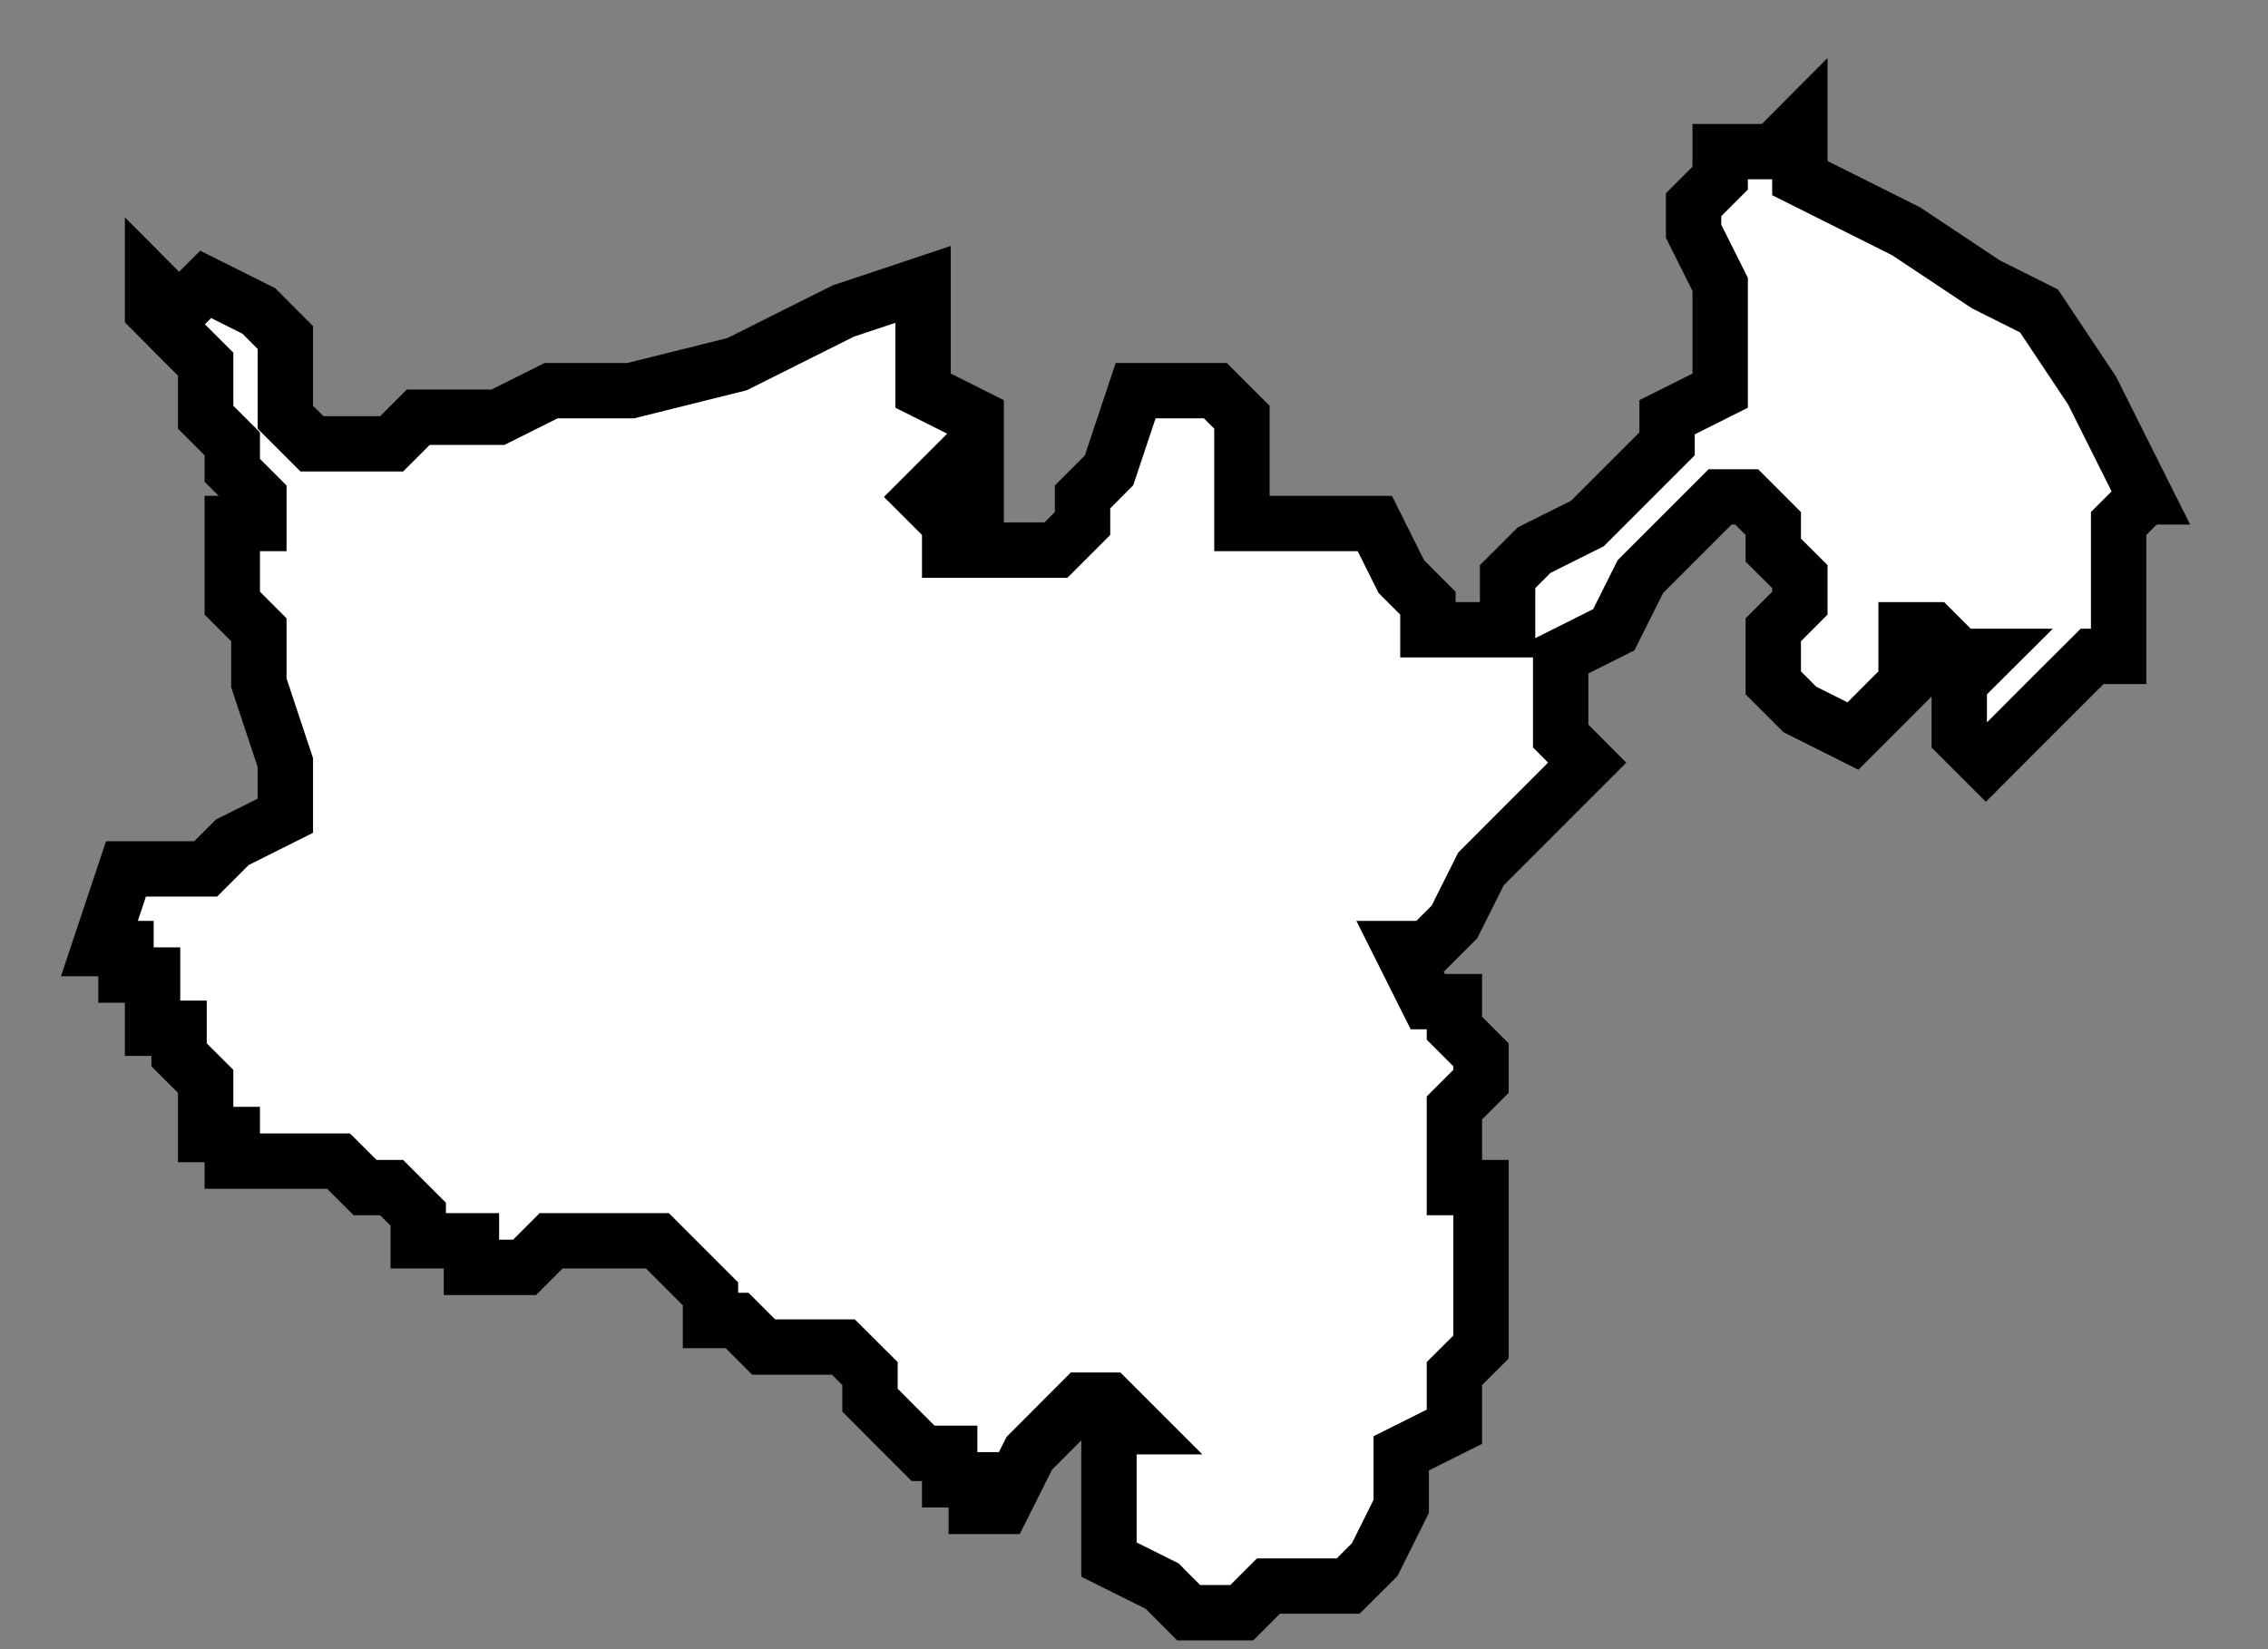
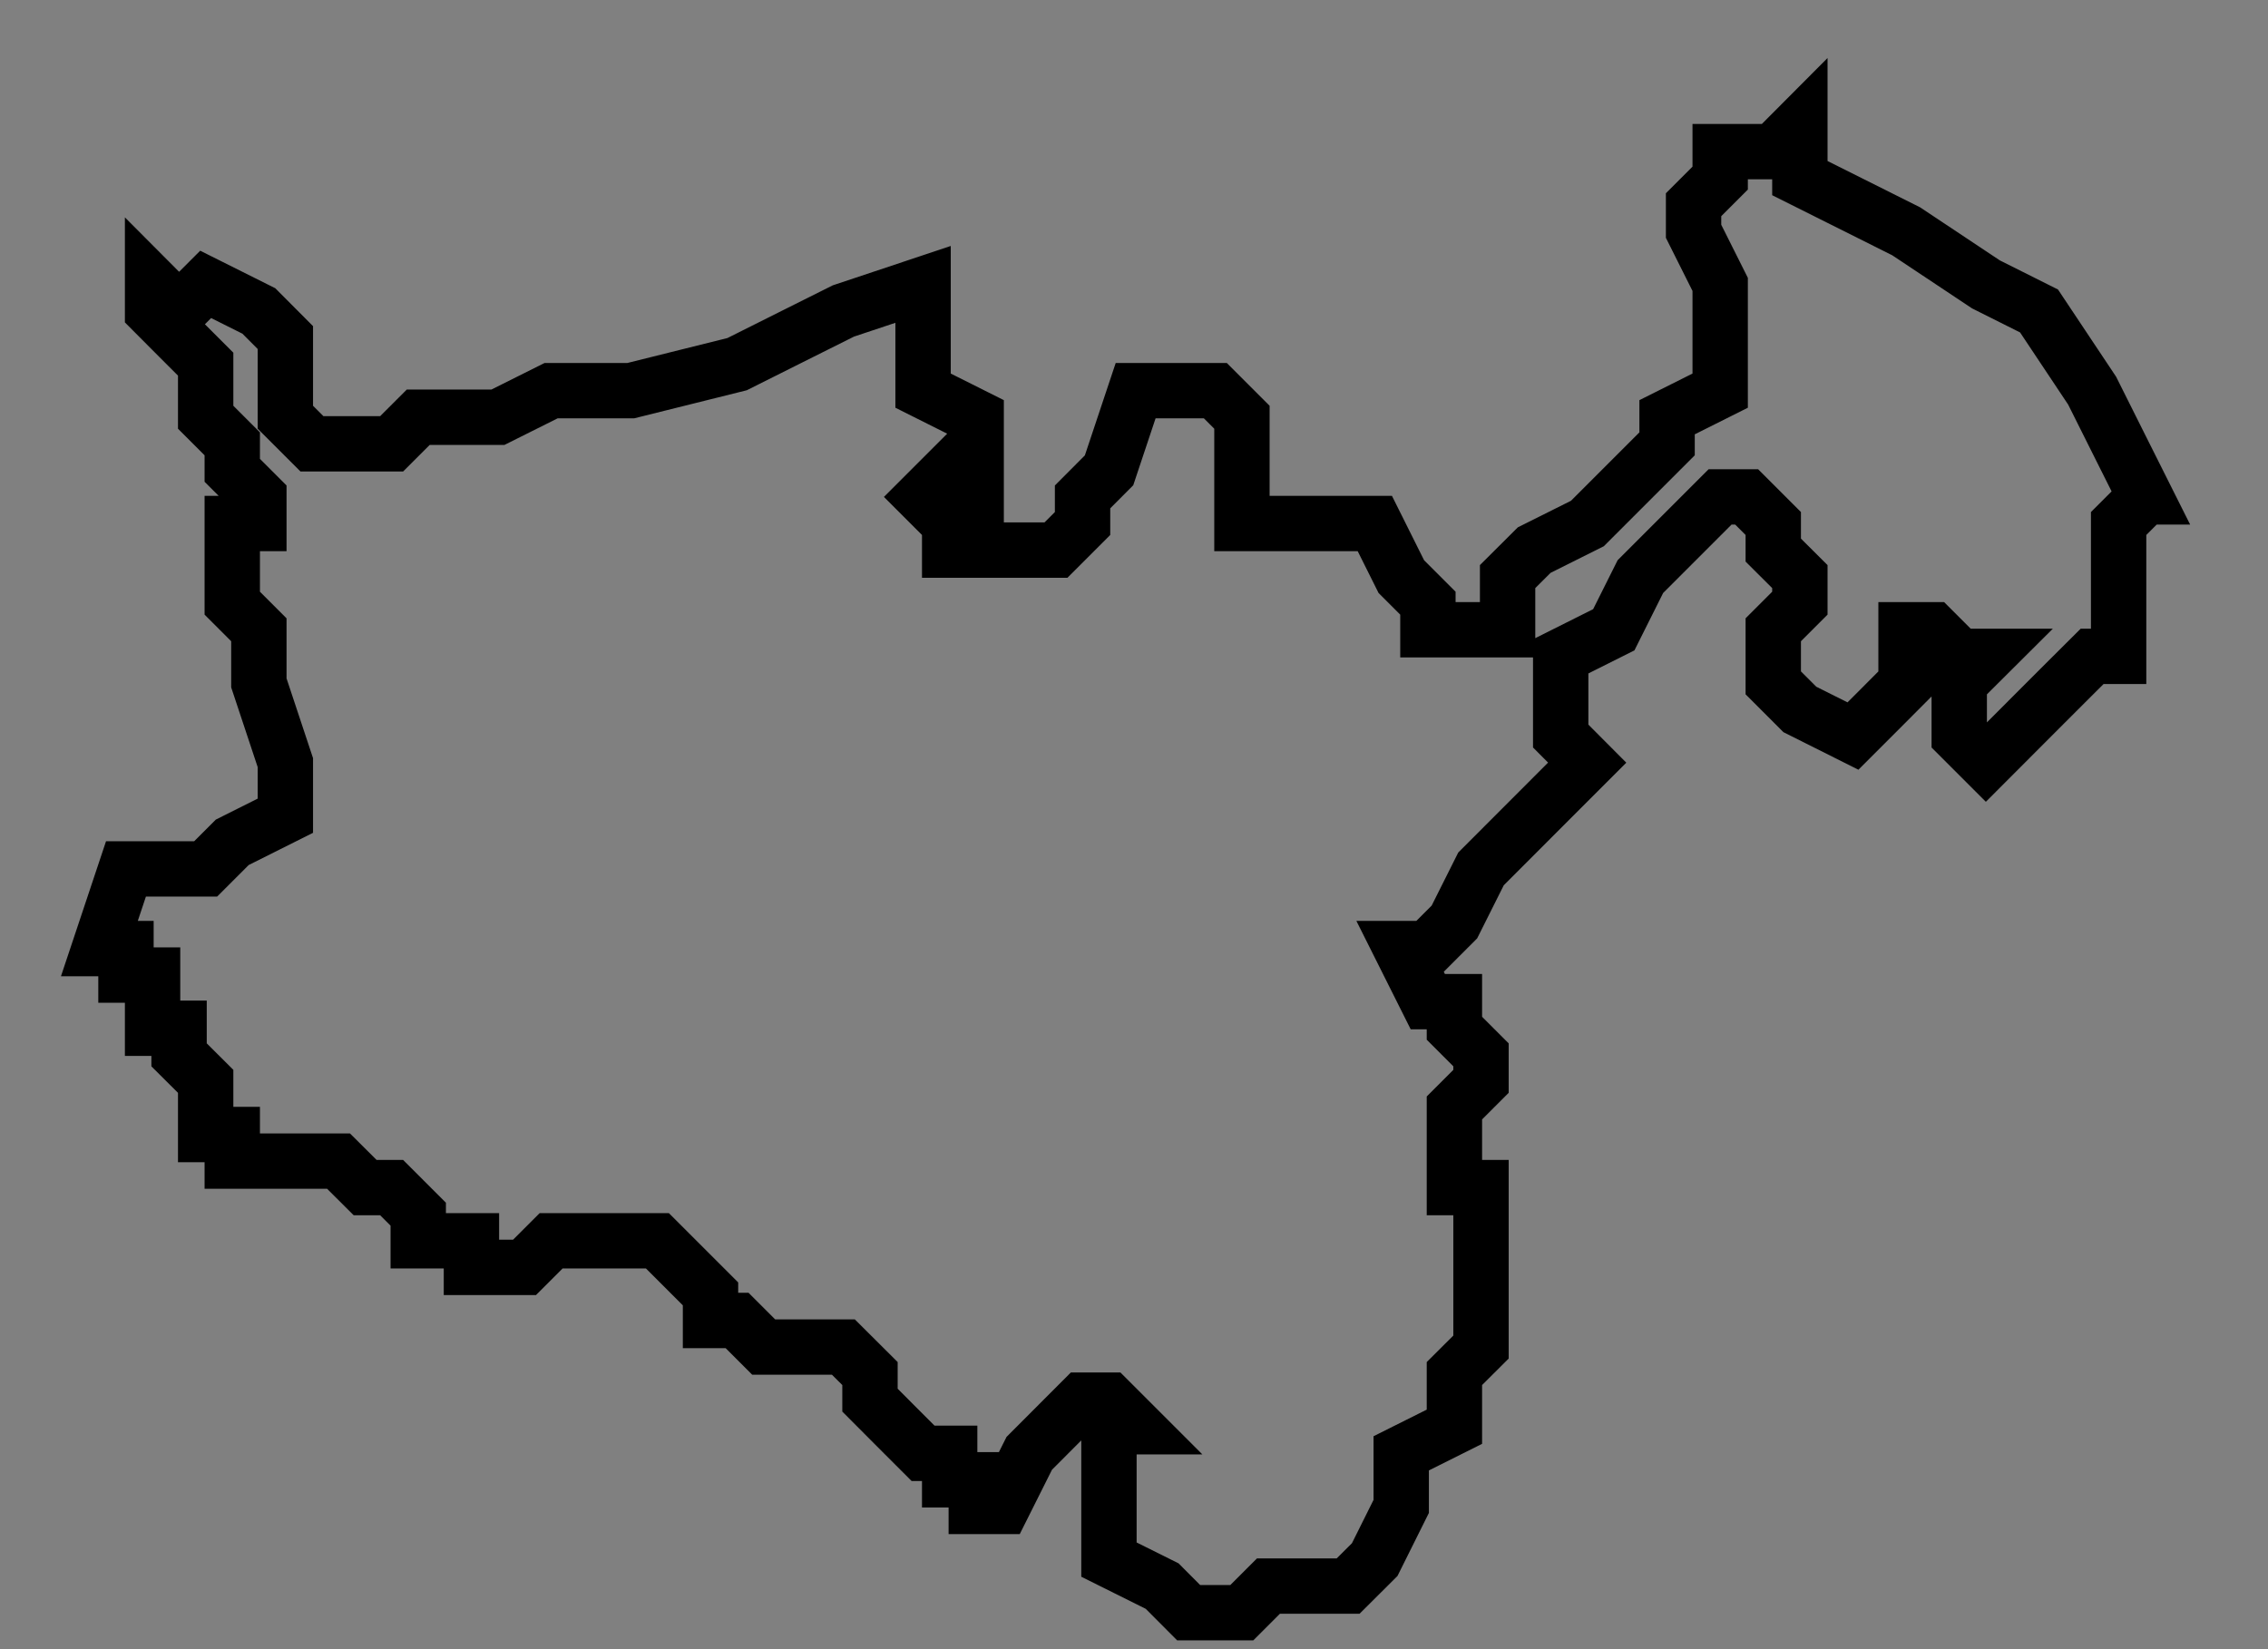
<svg xmlns="http://www.w3.org/2000/svg" width="22" height="16" viewBox="0 0 22 16" fill="none">
  <rect x="0" y="0" width="22" height="16" fill="#808080" stroke="none" />
-   <path d="M20.809 4.821L20.551 5.079V6.368H20.294L20.036 6.625L19.778 6.883L19.263 7.399L19.005 7.141V6.625L19.263 6.368H19.005L18.747 6.11H18.489V6.625L18.232 6.883L17.974 7.141L17.459 6.883L17.201 6.625V6.11L17.459 5.852V5.594L17.201 5.337V5.079L16.943 4.821H16.685L16.427 5.079L15.912 5.594L15.654 6.11L15.139 6.368V7.141L15.396 7.399L15.139 7.656L14.366 8.43L14.108 8.945L13.85 9.203H13.592L13.85 9.718H14.108V9.976L14.366 10.234V10.491L14.108 10.749V11.522H14.366V13.069L14.108 13.326V13.842L13.592 14.1V14.615L13.335 15.131L13.077 15.388H12.304L12.046 15.646H11.53L11.273 15.388L10.757 15.131V13.842H11.015L10.757 13.584H10.499L9.984 14.1L9.726 14.615H9.47V14.357H9.212V14.1H8.954L8.696 13.842L8.439 13.584V13.326L8.181 13.069H7.408L7.15 12.811H6.892V12.553L6.377 12.038H5.346L5.088 12.296H4.573V12.038H4.057V11.78L3.799 11.522H3.542L3.284 11.265H2.253V11.007H1.995V10.491L1.737 10.234V9.976H1.48V9.46H1.222V9.203H0.964L1.222 8.43H1.48H1.995L2.253 8.172L2.768 7.914V7.399L2.511 6.625V6.11L2.253 5.852V5.079H2.511V4.821L2.253 4.563V4.306L1.995 4.048V3.533L1.737 3.275L1.48 3.017V2.759L1.737 3.017L1.995 2.759L2.511 3.017L2.768 3.275V4.048L3.026 4.306H3.799L4.057 4.048H4.83L5.346 3.79H6.119L7.15 3.533L7.665 3.275L8.181 3.017L8.954 2.759V3.79L9.469 4.048V4.821L9.212 4.563L8.954 4.821L9.212 5.079V5.337H10.243L10.501 5.079V4.821L10.758 4.563L11.016 3.79H11.789L12.047 4.048V5.079H13.336L13.593 5.594L13.851 5.852V6.11H14.624V5.594L14.882 5.337L15.398 5.079L16.171 4.306V4.048L16.686 3.79V2.759L16.428 2.244V1.986L16.686 1.728V1.471H17.202L17.459 1.213V1.728L18.49 2.244L19.264 2.759L19.779 3.017L20.294 3.79L20.552 4.306L20.81 4.821H20.809Z" fill="white" />
  <path d="M1.48 8.43H1.222L0.964 9.203H1.222V9.46H1.48V9.976H1.737V10.234L1.995 10.491V11.007H2.253V11.265H3.284L3.542 11.522H3.799L4.057 11.78V12.038H4.573V12.296H5.088L5.346 12.038H6.377L6.892 12.553V12.811H7.15L7.408 13.069H8.181L8.439 13.326V13.584L8.696 13.842L8.954 14.1H9.212V14.357H9.47V14.615H9.726L9.984 14.1L10.499 13.584H10.757L11.015 13.842H10.757V15.131L11.273 15.388L11.53 15.646H12.046L12.304 15.388H13.077L13.335 15.131L13.592 14.615V14.1L14.108 13.842V13.326L14.366 13.069V11.522H14.108V10.749L14.366 10.491V10.234L14.108 9.976V9.718H13.85L13.592 9.203H13.85L14.108 8.945L14.366 8.43L15.139 7.656L15.396 7.399L15.139 7.141V6.368L15.654 6.11L15.912 5.594L16.427 5.079L16.685 4.821H16.943L17.201 5.079V5.337L17.459 5.594V5.852L17.201 6.11V6.625L17.459 6.883L17.974 7.141L18.232 6.883L18.489 6.625V6.11H18.747L19.005 6.368H19.263L19.005 6.625V7.141L19.263 7.399L19.778 6.883L20.036 6.625L20.294 6.368H20.551V5.079L20.809 4.821H20.81L20.552 4.306L20.294 3.79L19.779 3.017L19.264 2.759L18.49 2.244L17.459 1.728V1.213L17.202 1.471H16.686V1.728L16.428 1.986V2.244L16.686 2.759V3.79L16.171 4.048V4.306L15.398 5.079L14.882 5.337L14.624 5.594V6.11H13.851V5.852L13.593 5.594L13.336 5.079H12.047V4.048L11.789 3.79H11.016L10.758 4.563L10.501 4.821V5.079L10.243 5.337H9.212V5.079L8.954 4.821L9.212 4.563L9.469 4.821V4.048L8.954 3.79V2.759L8.181 3.017L7.665 3.275L7.15 3.533L6.119 3.79H5.346L4.83 4.048H4.057L3.799 4.306H3.026L2.768 4.048V3.275L2.511 3.017L1.995 2.759L1.737 3.017L1.48 2.759V3.017L1.737 3.275L1.995 3.533V4.048L2.253 4.306V4.563L2.511 4.821V5.079H2.253V5.852L2.511 6.11V6.625L2.768 7.399V7.914L2.253 8.172L1.995 8.43H1.48ZM1.48 8.43V8.172" stroke="black" stroke-width="0.537" />
</svg>